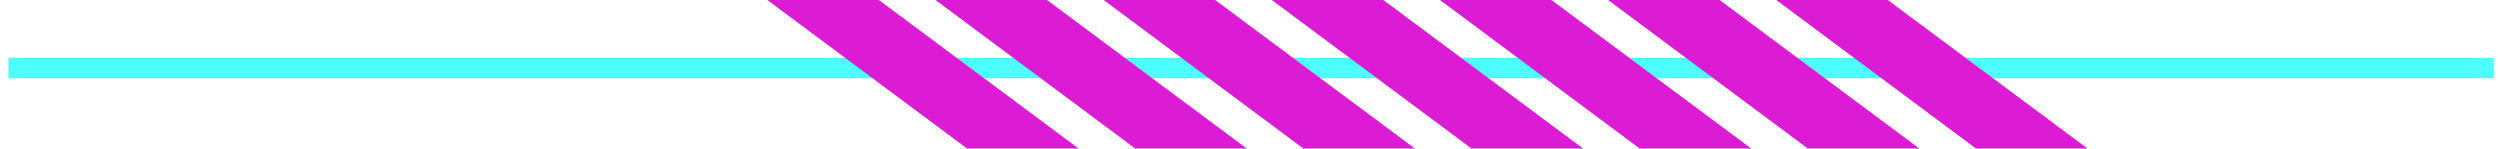
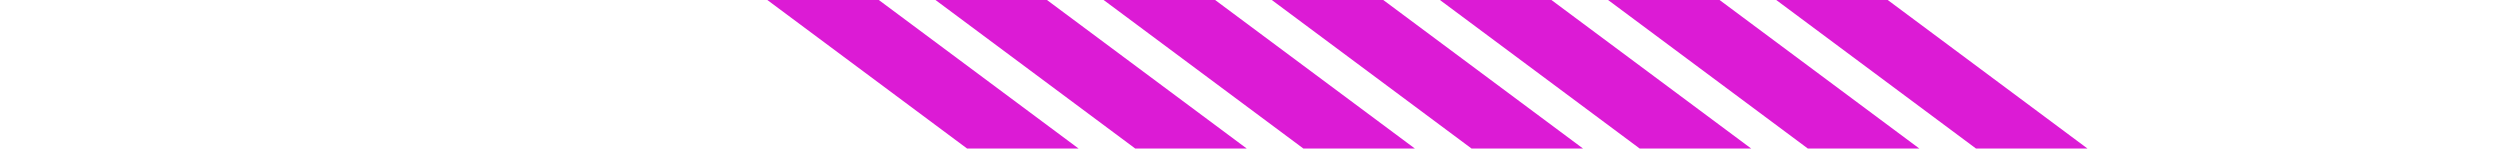
<svg xmlns="http://www.w3.org/2000/svg" width="303" height="18" viewBox="0 0 303 18" fill="none">
-   <path d="M302.257 9.482H0L1.019 9.482L1.019 7L302.257 7V9.482Z" fill="#4DFFFF" />
-   <path d="M228.792 -4.3382e-09L215.28 -6.75951e-09L239.488 18L253 18L228.792 -4.3382e-09ZM174.52 -1.40638e-08L188.032 -1.16425e-08L212.24 18L198.728 18L174.52 -1.40638e-08ZM194.9 -1.04117e-08L208.412 -7.99035e-09L232.62 18L219.108 18L194.9 -1.04117e-08ZM93 -2.86724e-08L106.512 -2.62511e-08L130.72 18L117.208 18L93 -2.86724e-08ZM154.14 -1.7716e-08L167.652 -1.52946e-08L191.86 18L178.348 18L154.14 -1.7716e-08ZM113.38 -2.50203e-08L126.892 -2.2599e-08L151.1 18L137.588 18L113.38 -2.50203e-08ZM133.76 -2.13681e-08L147.272 -1.89468e-08L171.48 18L157.968 18L133.76 -2.13681e-08Z" fill="#DC1BD5" />
+   <path d="M228.792 -4.3382e-09L215.28 -6.75951e-09L239.488 18L253 18L228.792 -4.3382e-09M174.52 -1.40638e-08L188.032 -1.16425e-08L212.24 18L198.728 18L174.52 -1.40638e-08ZM194.9 -1.04117e-08L208.412 -7.99035e-09L232.62 18L219.108 18L194.9 -1.04117e-08ZM93 -2.86724e-08L106.512 -2.62511e-08L130.72 18L117.208 18L93 -2.86724e-08ZM154.14 -1.7716e-08L167.652 -1.52946e-08L191.86 18L178.348 18L154.14 -1.7716e-08ZM113.38 -2.50203e-08L126.892 -2.2599e-08L151.1 18L137.588 18L113.38 -2.50203e-08ZM133.76 -2.13681e-08L147.272 -1.89468e-08L171.48 18L157.968 18L133.76 -2.13681e-08Z" fill="#DC1BD5" />
</svg>